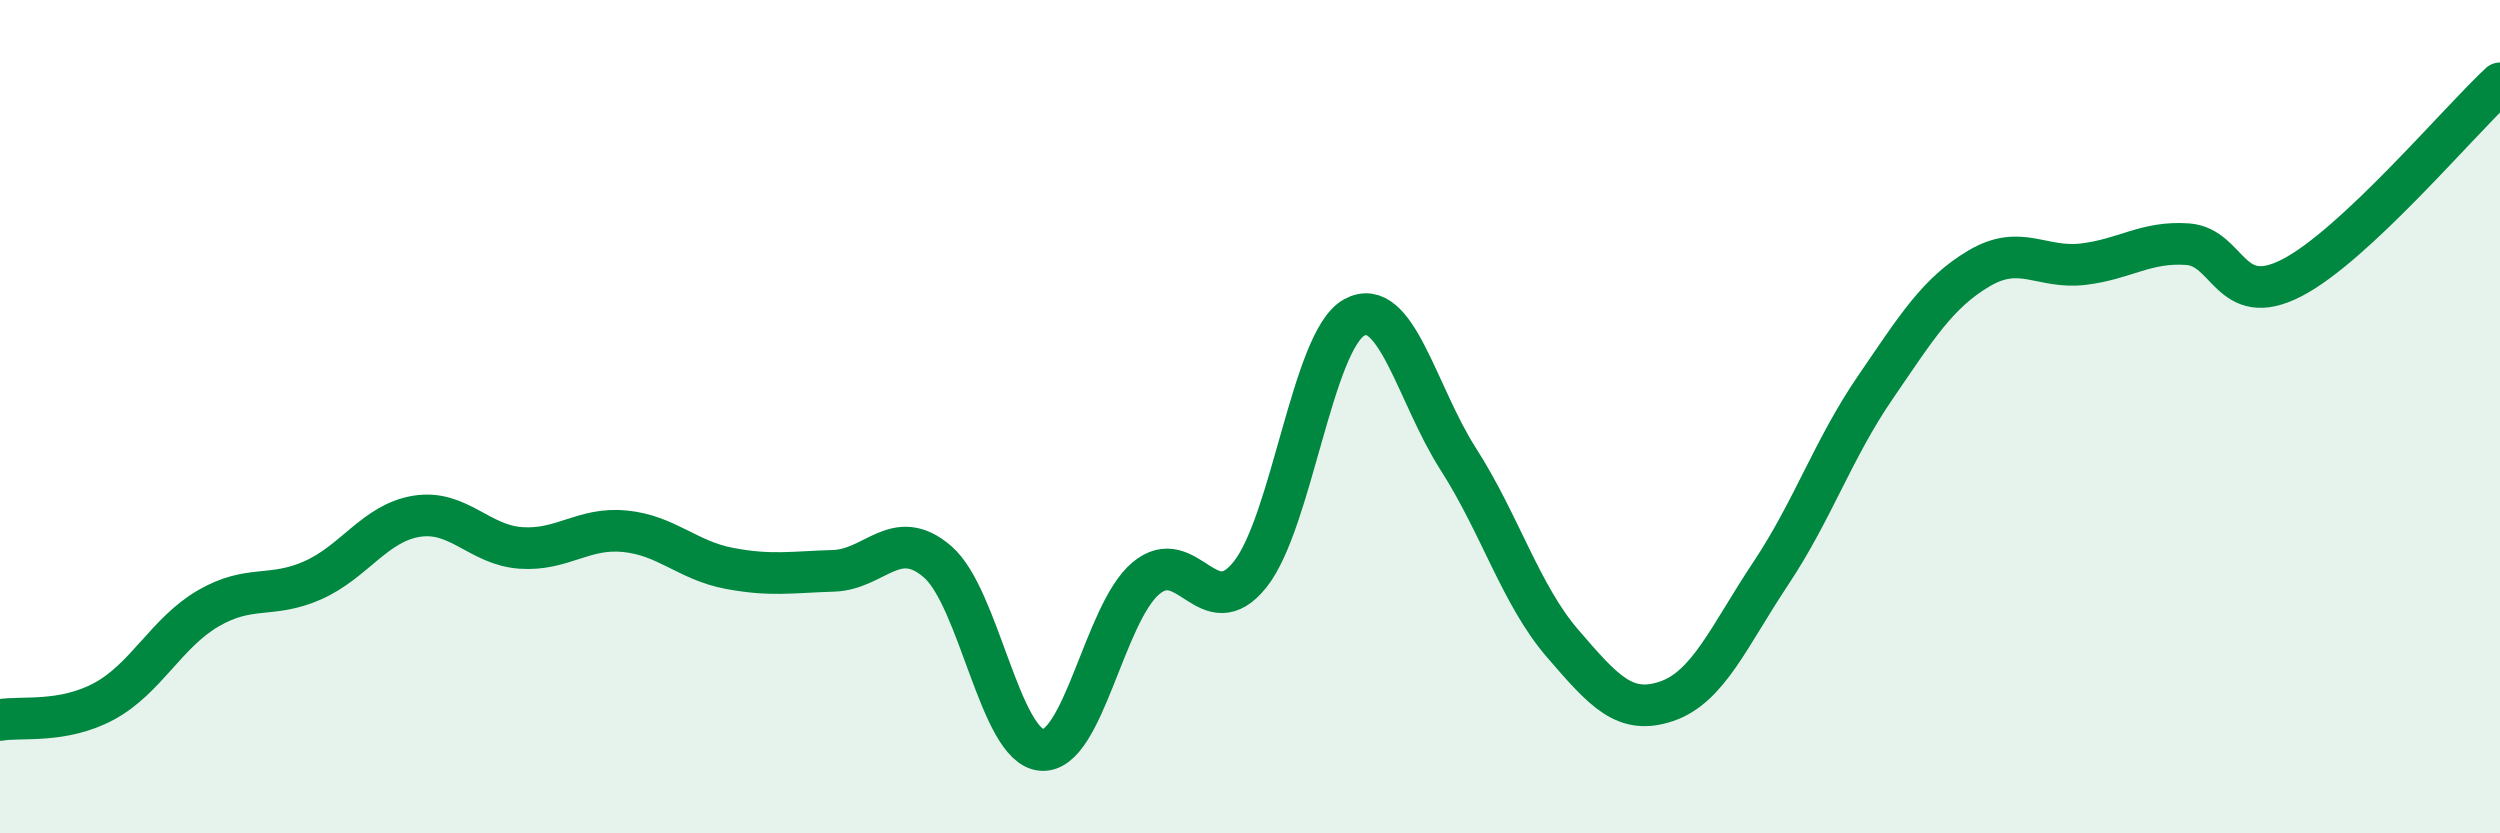
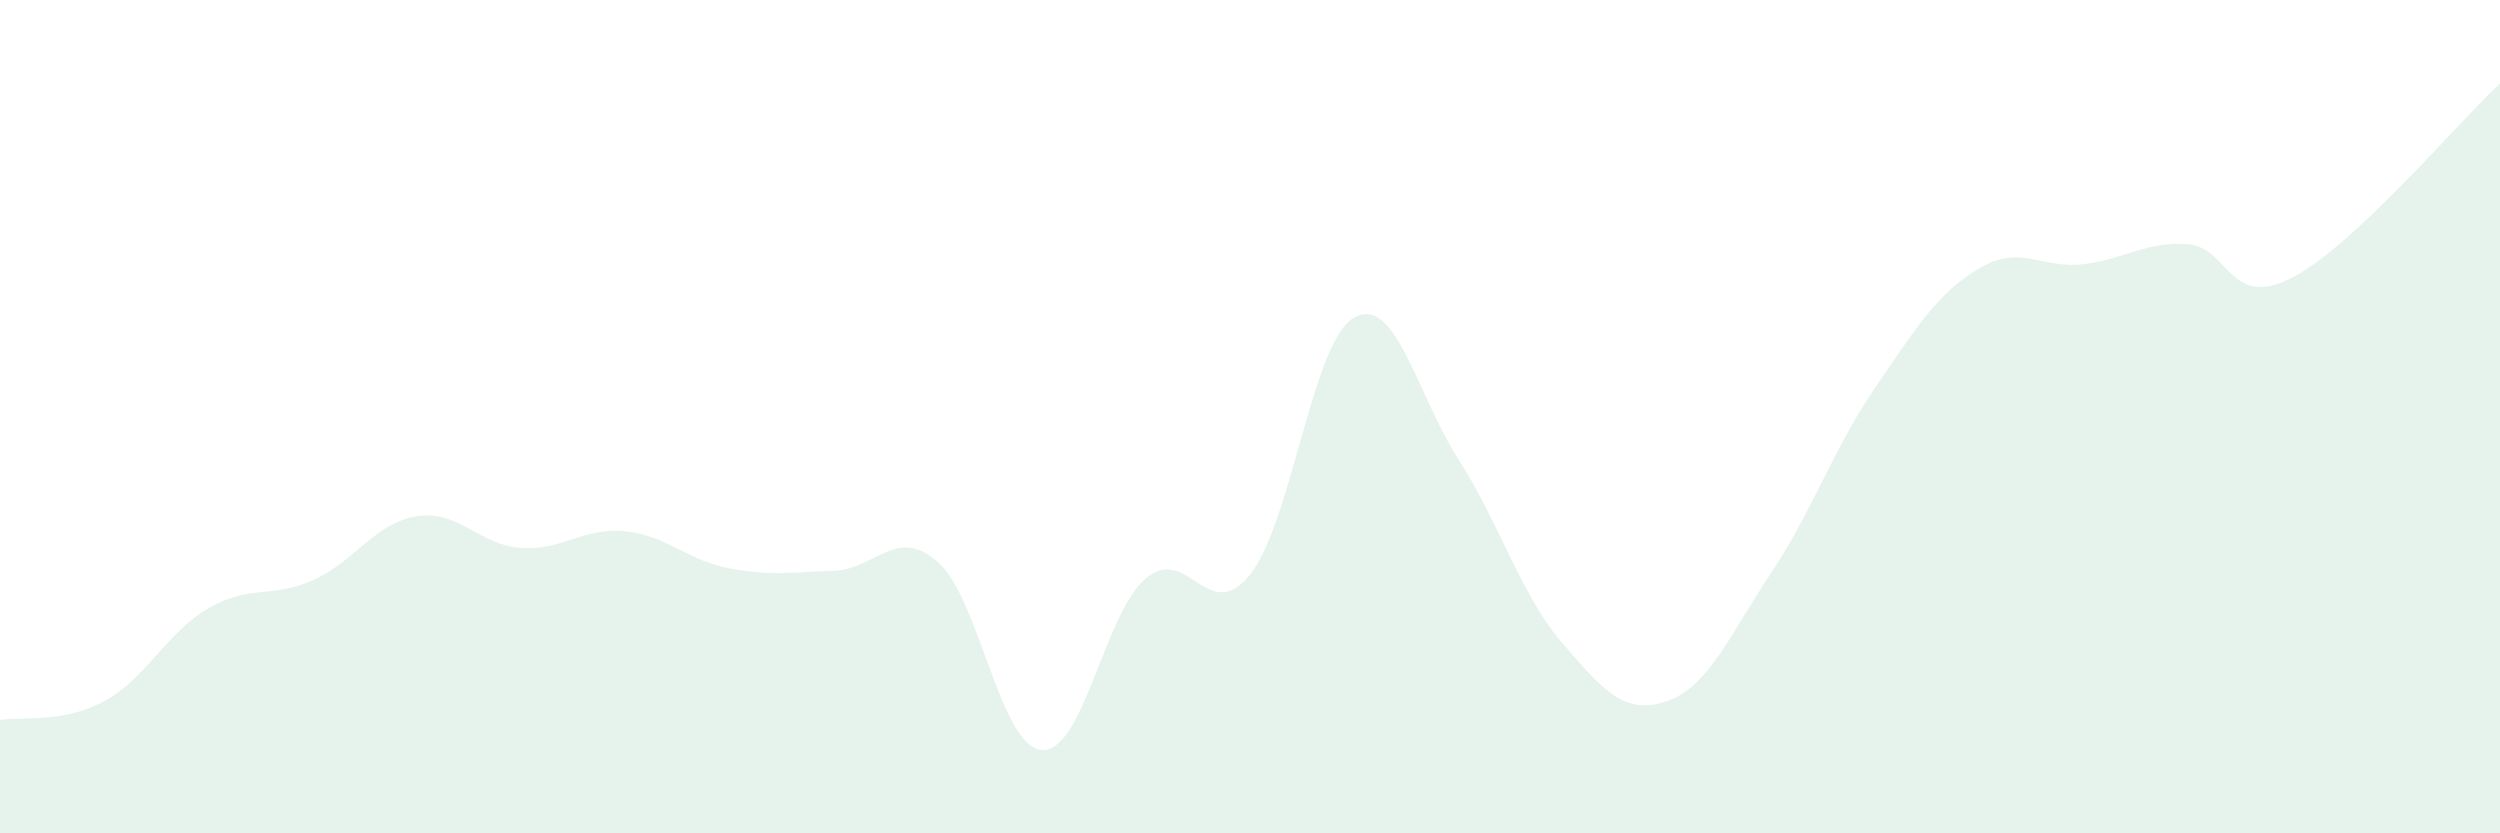
<svg xmlns="http://www.w3.org/2000/svg" width="60" height="20" viewBox="0 0 60 20">
  <path d="M 0,17.28 C 0.5,17.19 1.5,17.37 2.5,16.83 C 3.5,16.29 4,15.18 5,14.6 C 6,14.02 6.5,14.37 7.5,13.93 C 8.5,13.49 9,12.55 10,12.39 C 11,12.23 11.5,13.08 12.5,13.15 C 13.5,13.22 14,12.65 15,12.75 C 16,12.85 16.5,13.45 17.5,13.64 C 18.5,13.83 19,13.73 20,13.7 C 21,13.67 21.5,12.62 22.5,13.48 C 23.5,14.34 24,17.92 25,18 C 26,18.08 26.5,14.72 27.5,13.88 C 28.5,13.04 29,15.04 30,13.79 C 31,12.54 31.5,8.17 32.5,7.62 C 33.5,7.07 34,9.46 35,11.02 C 36,12.58 36.5,14.28 37.5,15.44 C 38.5,16.6 39,17.17 40,16.83 C 41,16.49 41.5,15.26 42.5,13.76 C 43.5,12.26 44,10.77 45,9.31 C 46,7.85 46.5,7.03 47.5,6.44 C 48.5,5.85 49,6.46 50,6.34 C 51,6.22 51.5,5.79 52.5,5.86 C 53.5,5.93 53.5,7.44 55,6.67 C 56.5,5.9 59,2.93 60,2L60 20L0 20Z" fill="#008740" opacity="0.1" stroke-linecap="round" stroke-linejoin="round" />
-   <path d="M 0,17.28 C 0.5,17.19 1.5,17.37 2.5,16.83 C 3.5,16.29 4,15.18 5,14.6 C 6,14.02 6.5,14.37 7.5,13.93 C 8.5,13.49 9,12.55 10,12.39 C 11,12.23 11.5,13.08 12.5,13.15 C 13.5,13.22 14,12.65 15,12.75 C 16,12.85 16.5,13.45 17.5,13.64 C 18.5,13.83 19,13.73 20,13.7 C 21,13.67 21.5,12.62 22.5,13.48 C 23.5,14.34 24,17.92 25,18 C 26,18.08 26.5,14.72 27.5,13.88 C 28.5,13.04 29,15.04 30,13.79 C 31,12.54 31.5,8.17 32.5,7.62 C 33.5,7.07 34,9.46 35,11.02 C 36,12.58 36.5,14.28 37.5,15.44 C 38.5,16.6 39,17.17 40,16.83 C 41,16.49 41.5,15.26 42.5,13.76 C 43.5,12.26 44,10.77 45,9.31 C 46,7.85 46.5,7.03 47.5,6.44 C 48.5,5.85 49,6.46 50,6.34 C 51,6.22 51.5,5.79 52.5,5.86 C 53.5,5.93 53.5,7.44 55,6.67 C 56.5,5.9 59,2.93 60,2" stroke="#008740" stroke-width="1" fill="none" stroke-linecap="round" stroke-linejoin="round" />
</svg>